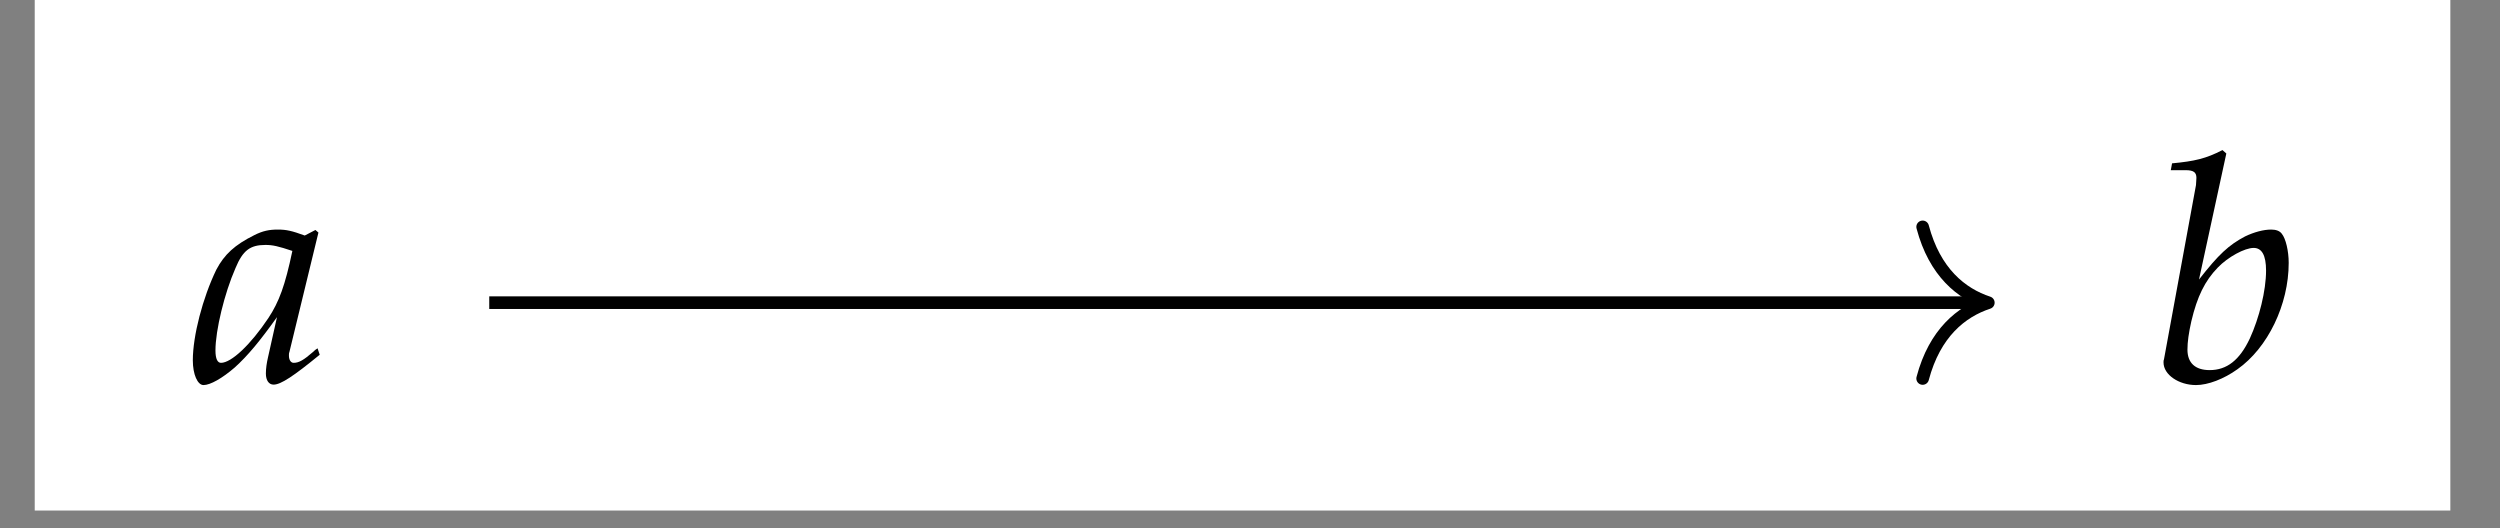
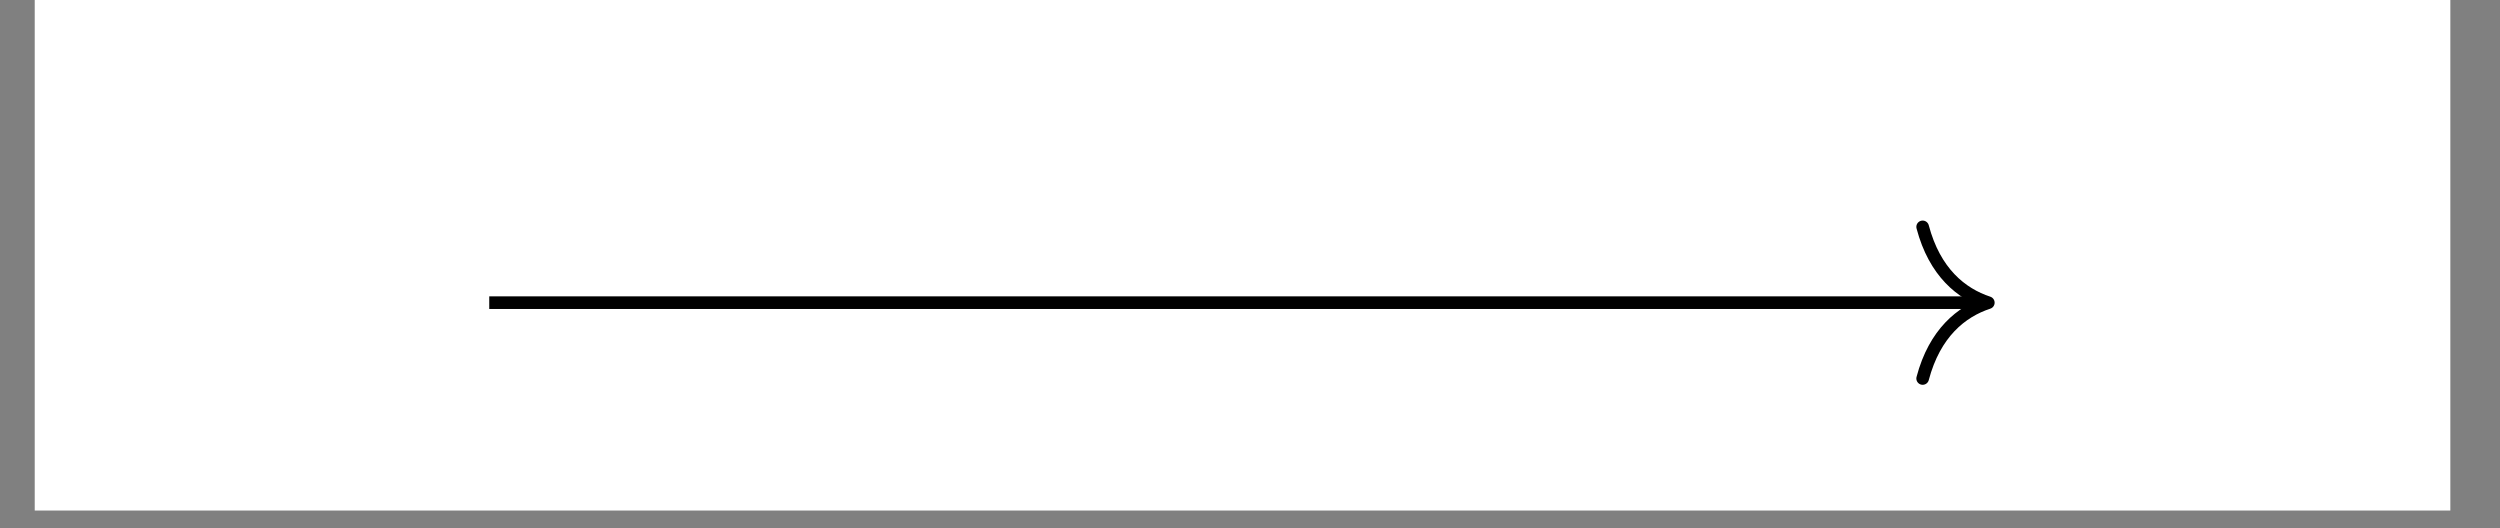
<svg xmlns="http://www.w3.org/2000/svg" xmlns:xlink="http://www.w3.org/1999/xlink" width="91.433" height="19.325" viewBox="0 0 91.433 19.325">
  <rect x="0" y="0" width="91.433" height="19.325" fill="#808080" stroke="none" />
  <defs>
    <g>
      <g id="glyph-0-0">
-         <path d="M 4.641 -5.453 L 4.531 -5.547 L 4.141 -5.344 C 3.672 -5.516 3.469 -5.562 3.156 -5.562 C 2.844 -5.562 2.609 -5.516 2.297 -5.359 C 1.578 -5 1.203 -4.656 0.906 -4.094 C 0.406 -3.062 0.047 -1.672 0.047 -0.781 C 0.047 -0.266 0.219 0.125 0.438 0.125 C 0.688 0.125 1.125 -0.125 1.578 -0.516 C 2.062 -0.953 2.5 -1.484 3.125 -2.359 L 2.797 -0.891 C 2.75 -0.688 2.719 -0.484 2.719 -0.297 C 2.719 -0.047 2.828 0.109 3 0.109 C 3.266 0.109 3.734 -0.203 4.688 -0.984 L 4.609 -1.219 C 4.531 -1.172 4.5 -1.141 4.453 -1.094 C 4.094 -0.781 3.922 -0.688 3.734 -0.688 C 3.641 -0.688 3.562 -0.781 3.562 -0.953 C 3.562 -1 3.562 -1.047 3.578 -1.078 Z M 3.688 -4.781 C 3.422 -3.516 3.203 -2.922 2.812 -2.328 C 2.156 -1.344 1.453 -0.688 1.078 -0.688 C 0.953 -0.688 0.875 -0.828 0.875 -1.141 C 0.875 -1.875 1.203 -3.234 1.609 -4.156 C 1.875 -4.797 2.141 -5 2.703 -5 C 2.969 -5 3.172 -4.953 3.688 -4.781 Z M 3.688 -4.781 " />
-       </g>
+         </g>
      <g id="glyph-0-1">
-         <path d="M 2.719 -8.344 L 2.578 -8.469 C 1.969 -8.156 1.562 -8.062 0.734 -7.984 L 0.688 -7.734 L 1.234 -7.734 C 1.516 -7.734 1.625 -7.656 1.625 -7.453 C 1.625 -7.375 1.609 -7.25 1.609 -7.188 L 0.438 -0.812 C 0.422 -0.781 0.422 -0.734 0.422 -0.703 C 0.422 -0.25 0.984 0.125 1.609 0.125 C 2.047 0.125 2.625 -0.094 3.125 -0.453 C 4.234 -1.234 5 -2.812 5 -4.344 C 5 -4.781 4.891 -5.234 4.75 -5.406 C 4.672 -5.516 4.531 -5.562 4.359 -5.562 C 4.078 -5.562 3.734 -5.469 3.406 -5.312 C 2.812 -5 2.438 -4.656 1.719 -3.734 Z M 3.719 -4.891 C 4.016 -4.891 4.172 -4.625 4.172 -4.062 C 4.172 -3.328 3.922 -2.328 3.578 -1.578 C 3.203 -0.781 2.734 -0.422 2.109 -0.422 C 1.578 -0.422 1.297 -0.688 1.297 -1.172 C 1.297 -1.453 1.344 -1.781 1.438 -2.203 C 1.656 -3.125 1.938 -3.688 2.406 -4.172 C 2.781 -4.562 3.391 -4.891 3.719 -4.891 Z M 3.719 -4.891 " />
-       </g>
+         </g>
    </g>
    <clipPath id="clip-0">
-       <path clip-rule="nonzero" d="M 1.27 0 L 89.617 0 L 89.617 18.672 L 1.27 18.672 Z M 1.27 0 " />
+       <path clip-rule="nonzero" d="M 1.27 0 L 89.617 0 L 89.617 18.672 L 1.27 18.672 M 1.27 0 " />
    </clipPath>
  </defs>
  <g clip-path="url(#clip-0)">
    <path fill-rule="nonzero" fill="rgb(100%, 100%, 100%)" fill-opacity="1" d="M 1.27 18.672 L 89.617 18.672 L 89.617 0 L 1.27 0 Z M 1.27 18.672 " />
  </g>
  <g fill="rgb(0%, 0%, 0%)" fill-opacity="1">
    <use xlink:href="#glyph-0-0" x="7.005" y="13.958" />
  </g>
  <g fill="rgb(0%, 0%, 0%)" fill-opacity="1">
    <use xlink:href="#glyph-0-1" x="78.705" y="13.958" />
  </g>
  <path fill="none" stroke-width="0.478" stroke-linecap="butt" stroke-linejoin="miter" stroke="rgb(0%, 0%, 0%)" stroke-opacity="1" stroke-miterlimit="10" d="M -28.518 -1.306 L 27.991 -1.306 " transform="matrix(0.966, 0, 0, -0.966, 45.442, 9.808)" />
  <path fill="none" stroke-width="0.478" stroke-linecap="round" stroke-linejoin="round" stroke="rgb(0%, 0%, 0%)" stroke-opacity="1" stroke-miterlimit="10" d="M -2.487 2.87 C -2.031 1.148 -1.02 0.336 -0.001 0 C -1.02 -0.335 -2.031 -1.148 -2.487 -2.87 " transform="matrix(0.966, 0, 0, -0.966, 72.72, 11.07)" />
</svg>